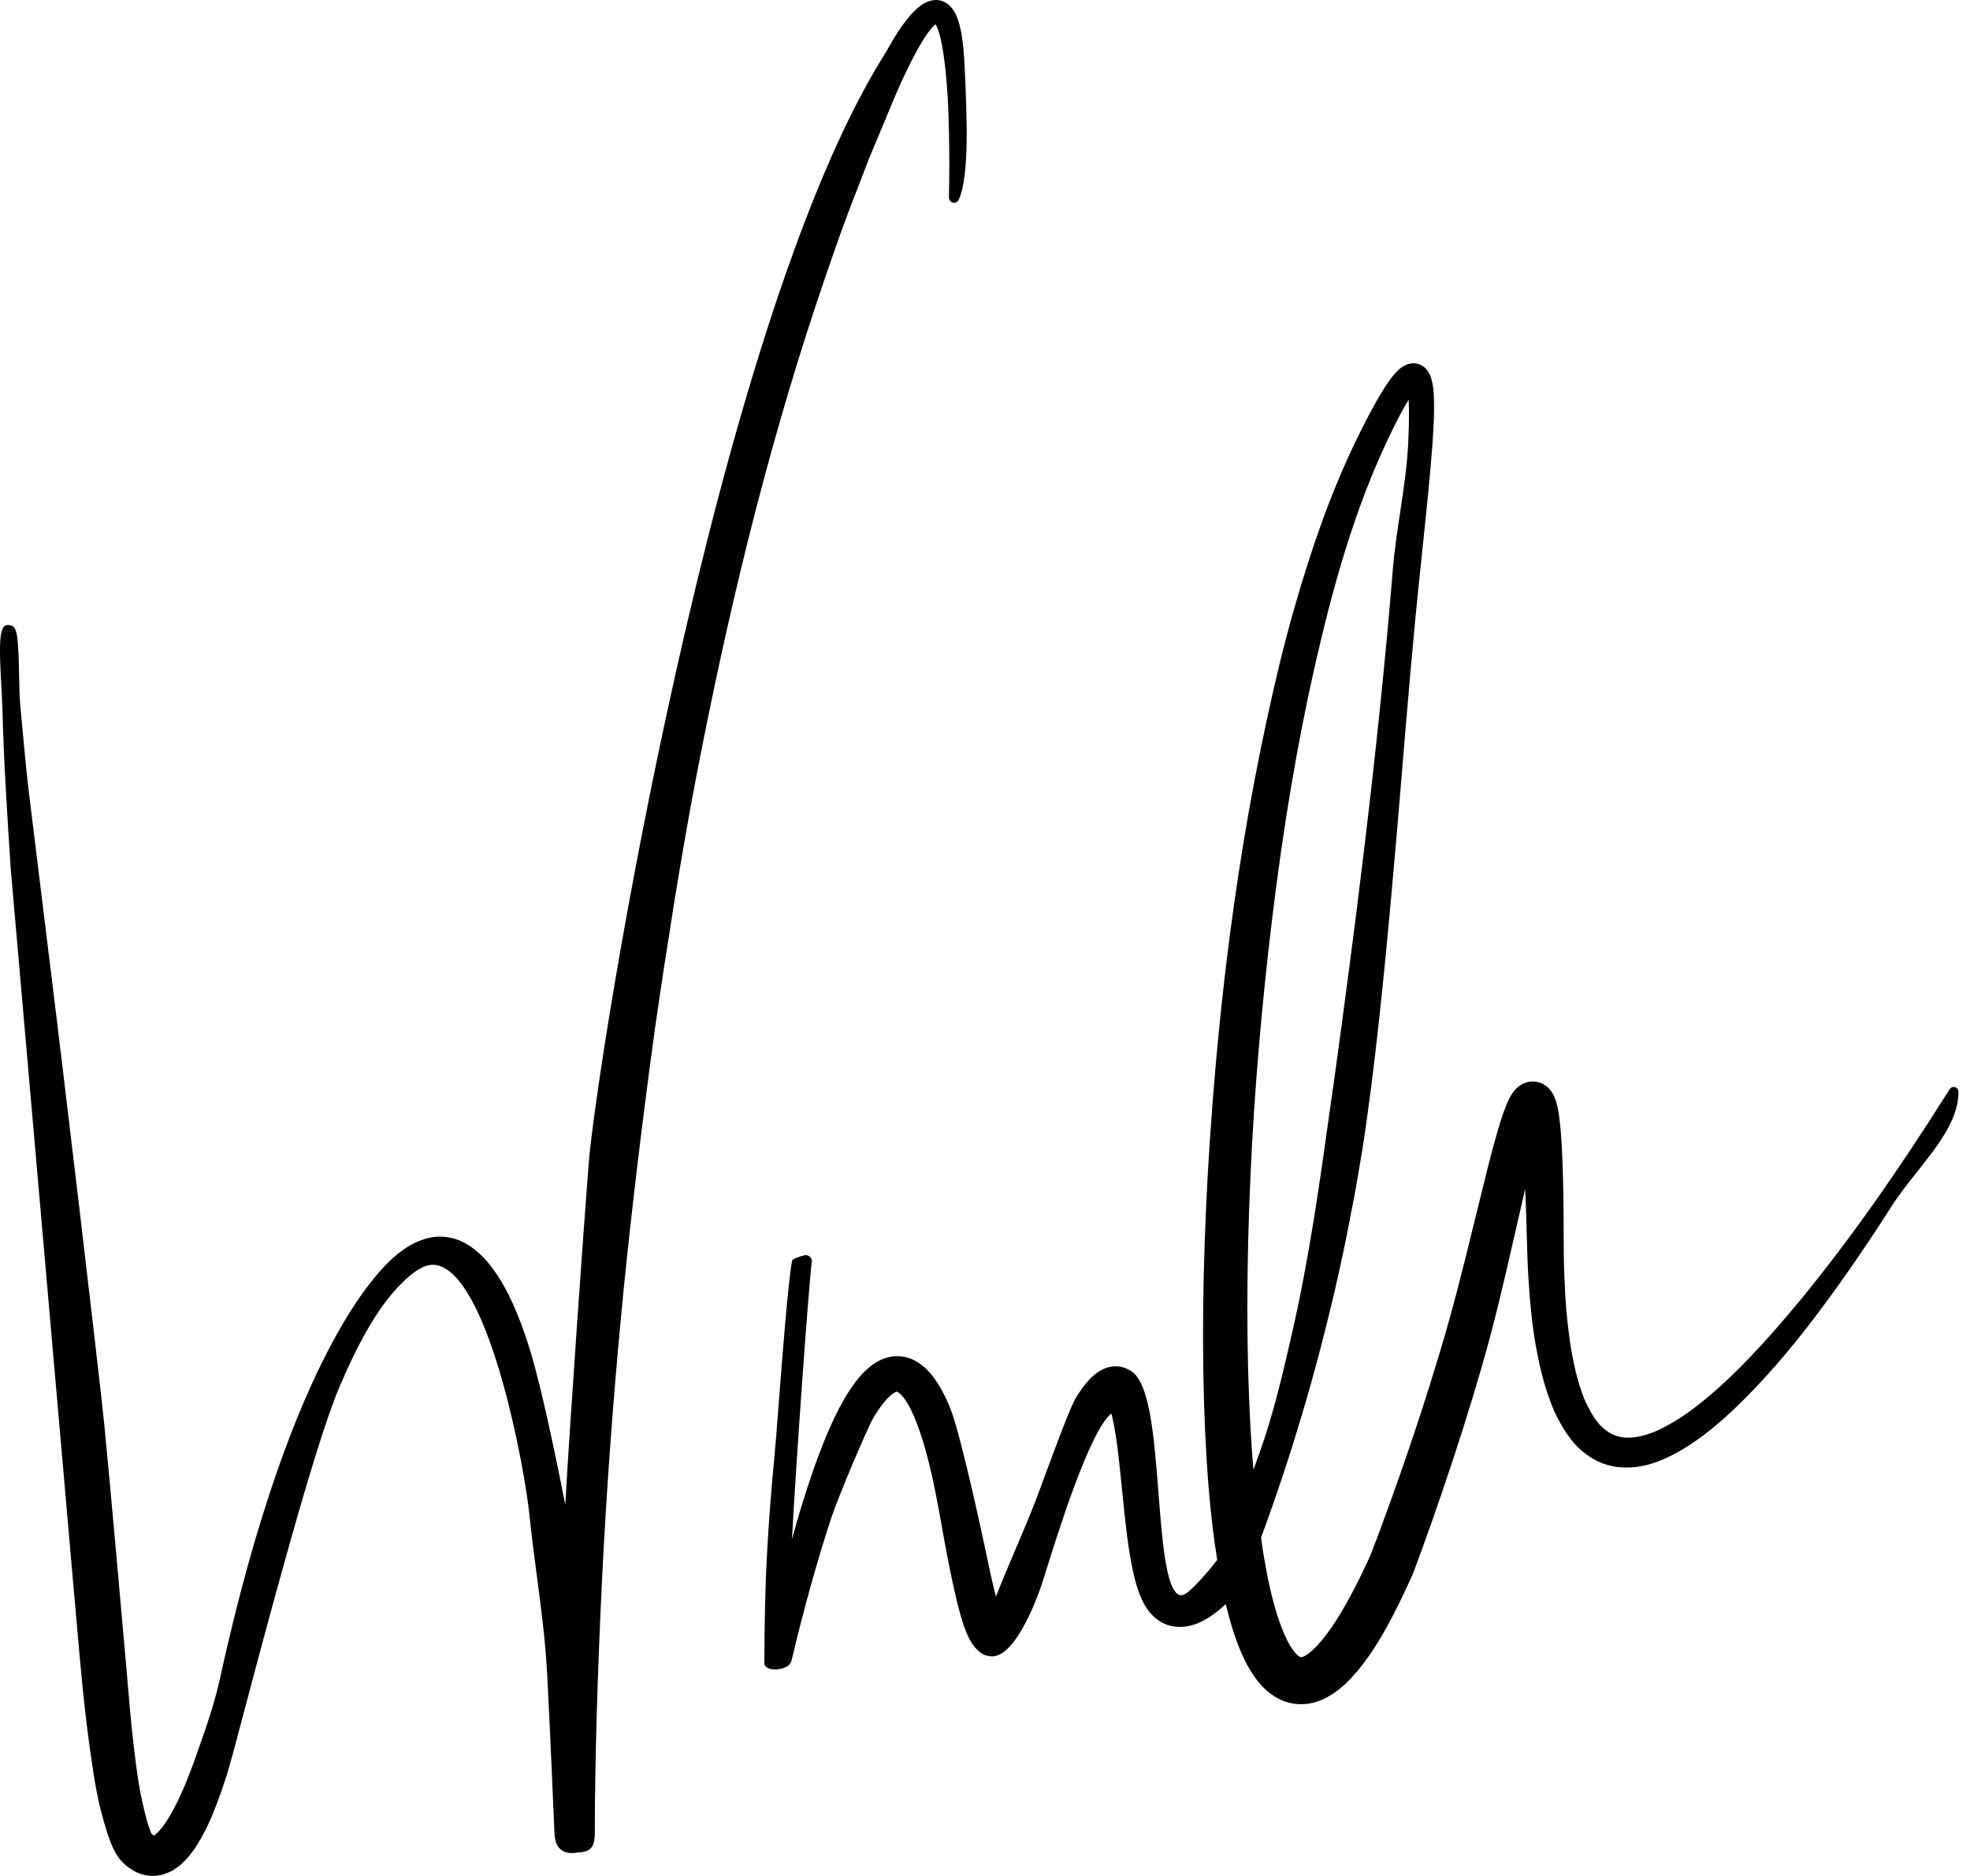
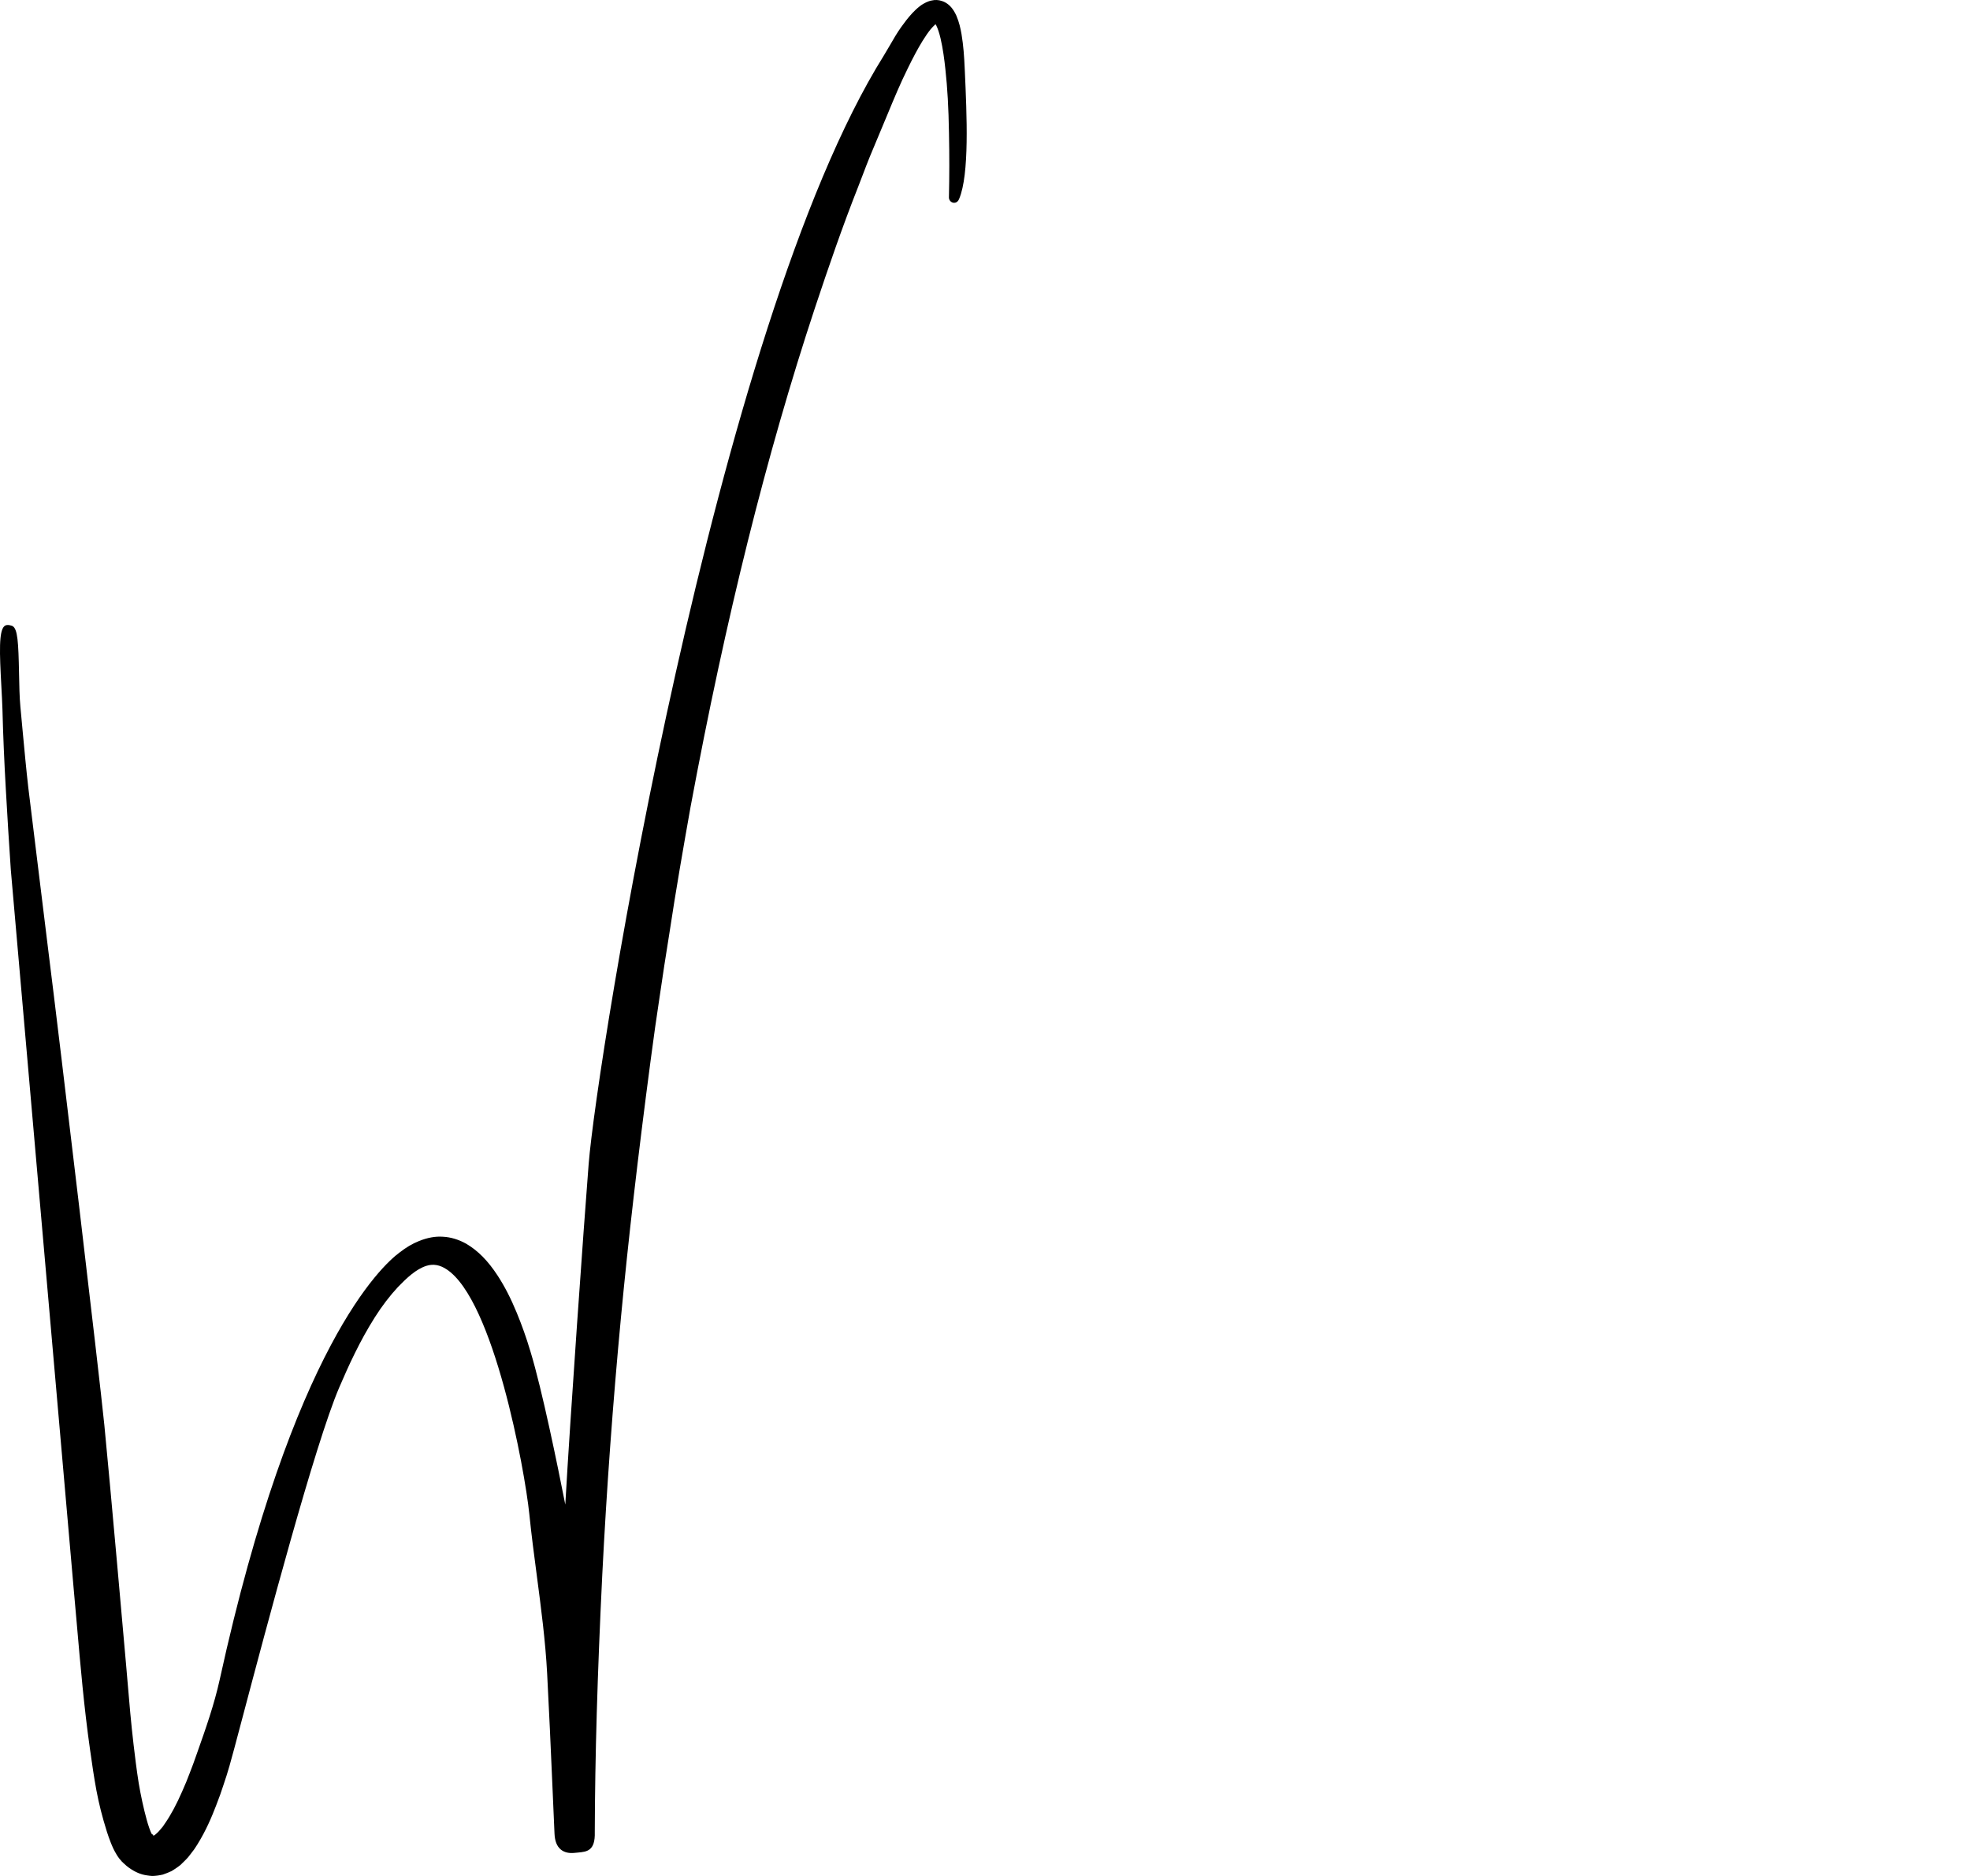
<svg xmlns="http://www.w3.org/2000/svg" width="84" height="80" viewBox="0 0 84 80" fill="#000000">
  <path d="M36.594 7.96C36.66 7.793 36.724 7.625 36.787 7.458C36.886 7.198 36.984 6.939 37.089 6.682L37.847 4.866C38.116 4.215 38.395 3.544 38.708 2.915C38.936 2.447 39.135 2.075 39.334 1.75C39.466 1.539 39.577 1.377 39.683 1.247C39.743 1.177 39.803 1.112 39.866 1.056C39.876 1.048 39.885 1.04 39.893 1.034C39.901 1.048 39.911 1.064 39.922 1.085C39.987 1.216 40.047 1.395 40.104 1.633C40.209 2.081 40.267 2.547 40.31 2.944C40.398 3.743 40.447 4.607 40.464 5.667C40.484 6.612 40.482 7.538 40.462 8.418C40.46 8.535 40.548 8.635 40.663 8.648C40.71 8.652 40.831 8.646 40.897 8.483C41.341 7.434 41.224 4.889 41.14 3.03L41.133 2.88C41.113 2.434 41.082 1.952 40.998 1.451C40.955 1.214 40.903 0.958 40.778 0.664C40.714 0.532 40.642 0.383 40.482 0.231C40.406 0.163 40.297 0.081 40.152 0.039C40.022 -0.004 39.864 -0.012 39.751 0.017C39.642 0.033 39.564 0.068 39.496 0.097L39.386 0.155C39.326 0.189 39.266 0.226 39.223 0.263C39.094 0.362 38.991 0.465 38.903 0.557C38.708 0.767 38.554 0.976 38.426 1.155C38.248 1.405 38.096 1.668 37.95 1.923C37.861 2.075 37.773 2.227 37.681 2.377C30.471 13.91 25.449 45.212 25.1 49.641C24.893 52.267 24.314 60.436 24.104 64.164C23.775 62.494 23.114 59.259 22.621 57.643C22.445 57.051 22.251 56.509 22.036 55.987C21.783 55.371 21.514 54.849 21.216 54.393C20.805 53.765 20.382 53.336 19.881 53.04C19.563 52.861 19.218 52.756 18.885 52.74C18.569 52.717 18.226 52.779 17.868 52.923C17.585 53.036 17.312 53.196 17.03 53.418C16.297 53.962 12.485 57.402 9.369 71.624C9.135 72.688 8.769 73.725 8.414 74.728L8.371 74.849C8.289 75.091 8.194 75.346 8.083 75.629C7.999 75.857 7.9 76.097 7.771 76.387C7.525 76.952 7.284 77.4 7.036 77.757L6.939 77.899L6.824 78.034C6.781 78.092 6.736 78.133 6.689 78.176C6.666 78.197 6.645 78.215 6.602 78.252C6.592 78.256 6.58 78.262 6.563 78.275L6.541 78.281C6.537 78.279 6.532 78.275 6.528 78.271L6.537 78.252L6.467 78.205C6.44 78.156 6.401 78.061 6.364 77.954C6.325 77.843 6.288 77.726 6.255 77.603C6.124 77.126 6.003 76.57 5.914 76.038C5.824 75.477 5.754 74.888 5.694 74.385C5.588 73.479 5.512 72.597 5.434 71.665L5.378 71.012C5.372 70.932 4.674 63.028 4.45 60.779C4.224 58.532 2.614 44.949 2.04 40.377L1.207 33.589C1.118 32.81 1.042 31.993 0.968 31.2C0.935 30.837 0.901 30.475 0.868 30.122C0.831 29.729 0.822 29.22 0.812 28.725C0.786 27.382 0.753 26.823 0.535 26.698C0.518 26.688 0.295 26.601 0.188 26.7C-0.053 26.916 -0.022 27.815 0.058 29.267C0.077 29.619 0.095 29.955 0.104 30.237C0.132 31.35 0.182 32.504 0.249 33.669C0.313 34.811 0.383 35.951 0.461 37.093L3.143 67.769C3.189 68.27 3.234 68.773 3.277 69.276C3.429 71.022 3.585 72.83 3.84 74.617C3.928 75.253 4.008 75.789 4.111 76.35C4.22 76.929 4.357 77.474 4.559 78.117C4.606 78.266 4.661 78.418 4.723 78.577C4.78 78.722 4.852 78.893 4.976 79.096C5.006 79.148 5.045 79.203 5.089 79.261C5.199 79.398 5.236 79.427 5.245 79.433L5.308 79.491C5.368 79.546 5.425 79.6 5.501 79.651C5.76 79.834 5.998 79.936 6.253 79.973C6.327 79.986 6.401 79.994 6.481 80C6.487 80 6.491 80 6.498 80C6.555 80 6.613 79.994 6.67 79.988L6.709 79.984C6.781 79.973 6.855 79.963 6.939 79.942C7.001 79.922 7.06 79.899 7.122 79.875C7.182 79.85 7.241 79.825 7.309 79.795C7.348 79.774 7.381 79.751 7.416 79.729L7.535 79.649C7.605 79.6 7.679 79.55 7.732 79.495C7.874 79.359 8.017 79.222 8.116 79.08L8.278 78.868C8.309 78.821 8.34 78.776 8.369 78.729L8.414 78.659C8.784 78.067 9.03 77.478 9.221 76.981C9.346 76.658 9.443 76.391 9.521 76.143C9.626 75.835 9.714 75.559 9.786 75.303C9.86 75.058 10.061 74.296 10.341 73.24C11.343 69.455 13.428 61.58 14.467 59.163C14.859 58.249 15.346 57.178 15.983 56.176C16.287 55.696 16.619 55.26 16.973 54.88C17.34 54.502 17.737 54.122 18.185 53.98C18.474 53.89 18.756 53.939 19.047 54.133C21.048 55.453 22.373 62.648 22.57 64.567C22.658 65.437 22.775 66.325 22.888 67.181C23.069 68.553 23.256 69.971 23.33 71.365C23.414 72.941 23.484 74.545 23.552 76.095C23.582 76.796 23.613 77.494 23.644 78.195C23.658 78.511 23.745 78.731 23.907 78.868C24.055 78.994 24.258 79.043 24.515 79.014L24.644 79.002C25.026 78.967 25.386 78.932 25.361 78.129C25.371 74.912 25.472 71.423 25.681 67.146C25.866 63.494 26.135 59.803 26.478 56.176C26.791 52.869 27.203 49.297 27.738 45.255C27.875 44.216 27.996 43.353 28.122 42.536C28.255 41.63 28.391 40.724 28.539 39.821C28.82 37.96 29.142 36.117 29.446 34.406C30.944 26.353 32.677 19.394 34.75 13.127C35.337 11.361 35.929 9.642 36.594 7.96Z" />
-   <path d="M83.418 46.387C83.371 46.358 83.314 46.348 83.26 46.36C83.205 46.373 83.159 46.408 83.129 46.455C80.882 50.023 78.881 52.851 76.835 55.357C75.804 56.603 74.562 58.045 73.157 59.292C72.604 59.775 71.865 60.383 71.051 60.814C70.222 61.268 69.464 61.416 68.919 61.231C68.626 61.132 68.357 60.937 68.122 60.652C67.919 60.399 67.736 60.077 67.547 59.641C67.278 58.963 67.079 58.15 66.935 57.154C66.818 56.353 66.742 55.488 66.707 54.506C66.678 53.874 66.677 53.251 66.674 52.592C66.674 52.327 66.672 52.062 66.67 51.793C66.664 50.976 66.65 50.006 66.6 49.02C66.574 48.523 66.545 48.069 66.475 47.568C66.457 47.441 66.436 47.315 66.403 47.176C66.387 47.102 66.366 47.024 66.338 46.933L66.327 46.901C66.315 46.864 66.303 46.831 66.28 46.781L66.241 46.697C66.225 46.666 66.198 46.619 66.175 46.584C66.153 46.547 66.124 46.504 66.064 46.438L66.038 46.412C65.999 46.371 65.958 46.328 65.853 46.262C65.758 46.204 65.645 46.147 65.469 46.126C65.286 46.104 65.154 46.136 65.05 46.171C64.931 46.212 64.881 46.245 64.828 46.28L64.793 46.303C64.725 46.352 64.694 46.381 64.653 46.422C64.588 46.488 64.555 46.531 64.522 46.576L64.499 46.605C64.382 46.777 64.329 46.898 64.275 47.018L64.255 47.063C64.062 47.527 63.938 47.95 63.822 48.359L63.791 48.468C63.663 48.917 63.546 49.365 63.433 49.813L62.774 52.479C62.4 54.02 61.944 55.848 61.377 57.725C60.878 59.393 60.313 61.13 59.695 62.889C59.391 63.757 59.079 64.618 58.771 65.444L58.493 66.175C58.467 66.247 58.44 66.317 58.42 66.36L58.286 66.649C58.075 67.105 57.883 67.489 57.705 67.828C57.218 68.755 56.791 69.432 56.359 69.958C56.105 70.264 55.836 70.509 55.639 70.615C55.532 70.673 55.478 70.671 55.478 70.671C55.454 70.669 55.439 70.669 55.382 70.63C55.242 70.54 55.035 70.25 54.874 69.927C54.72 69.617 54.577 69.252 54.439 68.804C54.219 68.091 54.038 67.284 53.872 66.267C53.845 66.095 53.821 65.922 53.796 65.748L53.772 65.565C54.154 64.538 54.515 63.494 54.879 62.375C55.476 60.526 55.977 58.795 56.413 57.08C56.916 55.112 57.308 53.354 57.612 51.707C57.769 50.951 57.898 50.181 58.021 49.433L58.095 48.993C58.222 48.201 58.329 47.391 58.432 46.609L58.477 46.268C58.95 42.523 59.282 38.714 59.576 35.351C59.642 34.581 59.705 33.811 59.769 33.04C60.003 30.22 60.245 27.304 60.545 24.445L60.667 23.276C60.815 21.871 60.968 20.421 61.077 18.977C61.118 18.42 61.139 17.991 61.147 17.58C61.151 17.369 61.151 17.116 61.137 16.851L61.129 16.748C61.112 16.531 61.096 16.305 60.977 16.001L60.96 15.966C60.919 15.882 60.864 15.767 60.708 15.643C60.66 15.606 60.537 15.522 60.383 15.502C60.326 15.491 60.266 15.489 60.206 15.495C60.147 15.5 60.092 15.51 60.05 15.524C59.79 15.615 59.675 15.73 59.582 15.822L59.529 15.876C59.331 16.089 59.192 16.294 59.054 16.506C58.777 16.942 58.541 17.373 58.35 17.738C57.541 19.26 56.801 20.982 56.156 22.855C55.577 24.537 55.051 26.324 54.595 28.168C52.983 34.817 51.972 41.95 51.504 49.979C51.276 54.063 51.237 57.676 51.385 61.026C51.457 62.541 51.58 64.532 51.9 66.52C51.752 66.744 50.826 67.837 50.52 67.984C50.374 68.054 50.29 68.023 50.239 67.993C49.709 67.689 49.551 65.645 49.397 63.669C49.206 61.223 49.027 58.912 48.191 58.444C48.107 58.397 48.006 58.343 47.899 58.314C47.78 58.271 47.657 58.269 47.54 58.265C47.427 58.269 47.33 58.29 47.219 58.316C47.141 58.343 47.065 58.374 46.983 58.413C46.726 58.551 46.578 58.698 46.443 58.836C46.197 59.103 46.032 59.354 45.874 59.612C45.64 59.995 44.987 61.759 44.51 63.049C44.354 63.474 44.217 63.844 44.12 64.094C43.962 64.513 43.645 65.259 43.311 66.047C42.974 66.844 42.649 67.609 42.467 68.085C42.46 68.058 42.454 68.032 42.448 68.005L42.403 67.834C42.269 67.296 42.152 66.742 42.066 66.319C42.056 66.267 40.998 61.225 40.505 60.019C40.392 59.74 40.263 59.473 40.119 59.218C39.975 58.972 39.8 58.684 39.535 58.421C39.472 58.349 39.392 58.283 39.318 58.226C39.244 58.162 39.154 58.101 39.049 58.045C38.854 57.93 38.599 57.852 38.342 57.834C38.223 57.832 38.092 57.838 37.956 57.86L37.884 57.879C37.794 57.901 37.701 57.924 37.629 57.961C37.445 58.037 37.276 58.14 37.11 58.271C36.861 58.471 36.646 58.7 36.434 58.992C36.257 59.234 36.095 59.485 35.958 59.734C35.647 60.274 35.407 60.824 35.23 61.241C34.865 62.122 34.522 63.094 34.154 64.302C34.027 64.721 33.899 65.164 33.77 65.639C33.908 62.917 34.458 55.092 34.616 53.775C34.631 53.65 34.493 53.541 34.397 53.527C34.304 53.508 33.922 53.639 33.838 53.699L33.778 53.746L33.768 53.8C33.597 54.771 33.367 57.739 33.201 59.904C33.127 60.867 33.063 61.699 33.02 62.133C32.885 63.517 32.776 64.949 32.698 66.384C32.634 67.586 32.597 69.114 32.591 70.926C32.591 70.979 32.618 71.16 32.967 71.189C33.244 71.215 33.704 71.121 33.76 70.772C34.302 68.504 34.855 66.522 35.45 64.716C35.771 63.755 36.986 60.896 37.233 60.477C37.519 59.995 37.794 59.643 38.032 59.461C38.147 59.372 38.225 59.349 38.242 59.349C38.242 59.349 38.315 59.366 38.437 59.493C38.533 59.59 38.644 59.752 38.767 59.972C38.874 60.171 38.973 60.387 39.059 60.609C39.445 61.594 39.694 62.689 39.866 63.531C39.971 64.043 40.063 64.564 40.158 65.09C40.25 65.606 40.343 66.126 40.447 66.643C40.538 67.109 40.651 67.662 40.788 68.231C40.867 68.551 40.932 68.802 41.006 69.044L41.023 69.098C41.105 69.356 41.189 69.621 41.361 69.946C41.419 70.051 41.489 70.153 41.579 70.258L41.614 70.295C41.717 70.408 41.889 70.599 42.23 70.634C43.231 70.739 44.13 68.397 44.381 67.678C44.434 67.524 44.52 67.251 44.631 66.896C45.147 65.251 46.476 61.005 47.388 60.278C47.427 60.42 47.464 60.586 47.501 60.779C47.587 61.237 47.649 61.714 47.714 62.289C47.762 62.714 47.805 63.143 47.848 63.572C47.91 64.187 47.973 64.823 48.053 65.456C48.131 66.072 48.22 66.592 48.331 67.095C48.388 67.346 48.464 67.643 48.581 67.958C48.704 68.272 48.86 68.607 49.166 68.911C49.294 69.036 49.503 69.202 49.776 69.293C50 69.371 50.255 69.397 50.491 69.373C50.935 69.319 51.268 69.147 51.537 68.981C51.794 68.814 52.028 68.629 52.266 68.407C52.354 68.775 52.441 69.096 52.535 69.404C52.712 69.973 52.884 70.412 53.092 70.831C53.227 71.098 53.369 71.336 53.531 71.56C53.683 71.768 53.901 72.037 54.238 72.273C54.585 72.522 55.018 72.669 55.427 72.676C55.443 72.676 55.462 72.676 55.478 72.676C55.936 72.676 56.322 72.522 56.571 72.388C57.169 72.059 57.551 71.644 57.894 71.246C58.576 70.416 59.054 69.558 59.467 68.753C59.666 68.366 59.855 67.972 60.085 67.471L60.237 67.134C60.276 67.04 60.303 66.964 60.33 66.892L60.609 66.132C60.913 65.302 61.221 64.427 61.525 63.529C62.133 61.745 62.694 59.974 63.189 58.263C63.723 56.416 64.16 54.527 64.528 52.902L65.033 50.702C65.05 51.08 65.064 51.456 65.076 51.828C65.085 52.091 65.093 52.356 65.099 52.623C65.115 53.266 65.134 53.929 65.177 54.59C65.245 55.681 65.343 56.571 65.487 57.392C65.691 58.534 65.935 59.395 66.278 60.192C66.459 60.574 66.716 61.071 67.102 61.523C67.498 61.981 68.007 62.318 68.533 62.472C69.043 62.621 69.628 62.621 70.222 62.472C70.786 62.33 71.273 62.079 71.633 61.874C72.526 61.36 73.284 60.703 73.908 60.124C75.124 58.965 76.32 57.596 77.562 55.936C78.591 54.564 79.612 53.079 80.684 51.399C80.98 50.937 81.36 50.456 81.73 49.992C82.603 48.891 83.507 47.753 83.507 46.594C83.509 46.545 83.513 46.444 83.418 46.387ZM56.743 47.069C56.275 50.429 55.834 53.603 55.1 56.815C54.714 58.507 54.314 60.257 53.696 61.985C53.613 62.215 53.529 62.447 53.445 62.677C53.396 62.09 53.355 61.506 53.322 60.939C53.141 57.657 53.141 54.108 53.322 50.086C53.48 46.599 53.788 42.949 54.236 39.241C54.714 35.288 55.304 31.781 56.037 28.524C56.754 25.365 57.713 21.678 59.395 18.287C59.572 17.927 59.783 17.511 60.017 17.126C60.032 17.102 60.046 17.079 60.063 17.055C60.075 17.245 60.077 17.436 60.079 17.588C60.081 17.983 60.069 18.408 60.044 18.93C59.995 19.899 59.845 20.893 59.701 21.855C59.576 22.68 59.447 23.535 59.383 24.377C58.738 32.233 57.703 40.153 56.871 46.178L56.743 47.069Z" />
</svg>